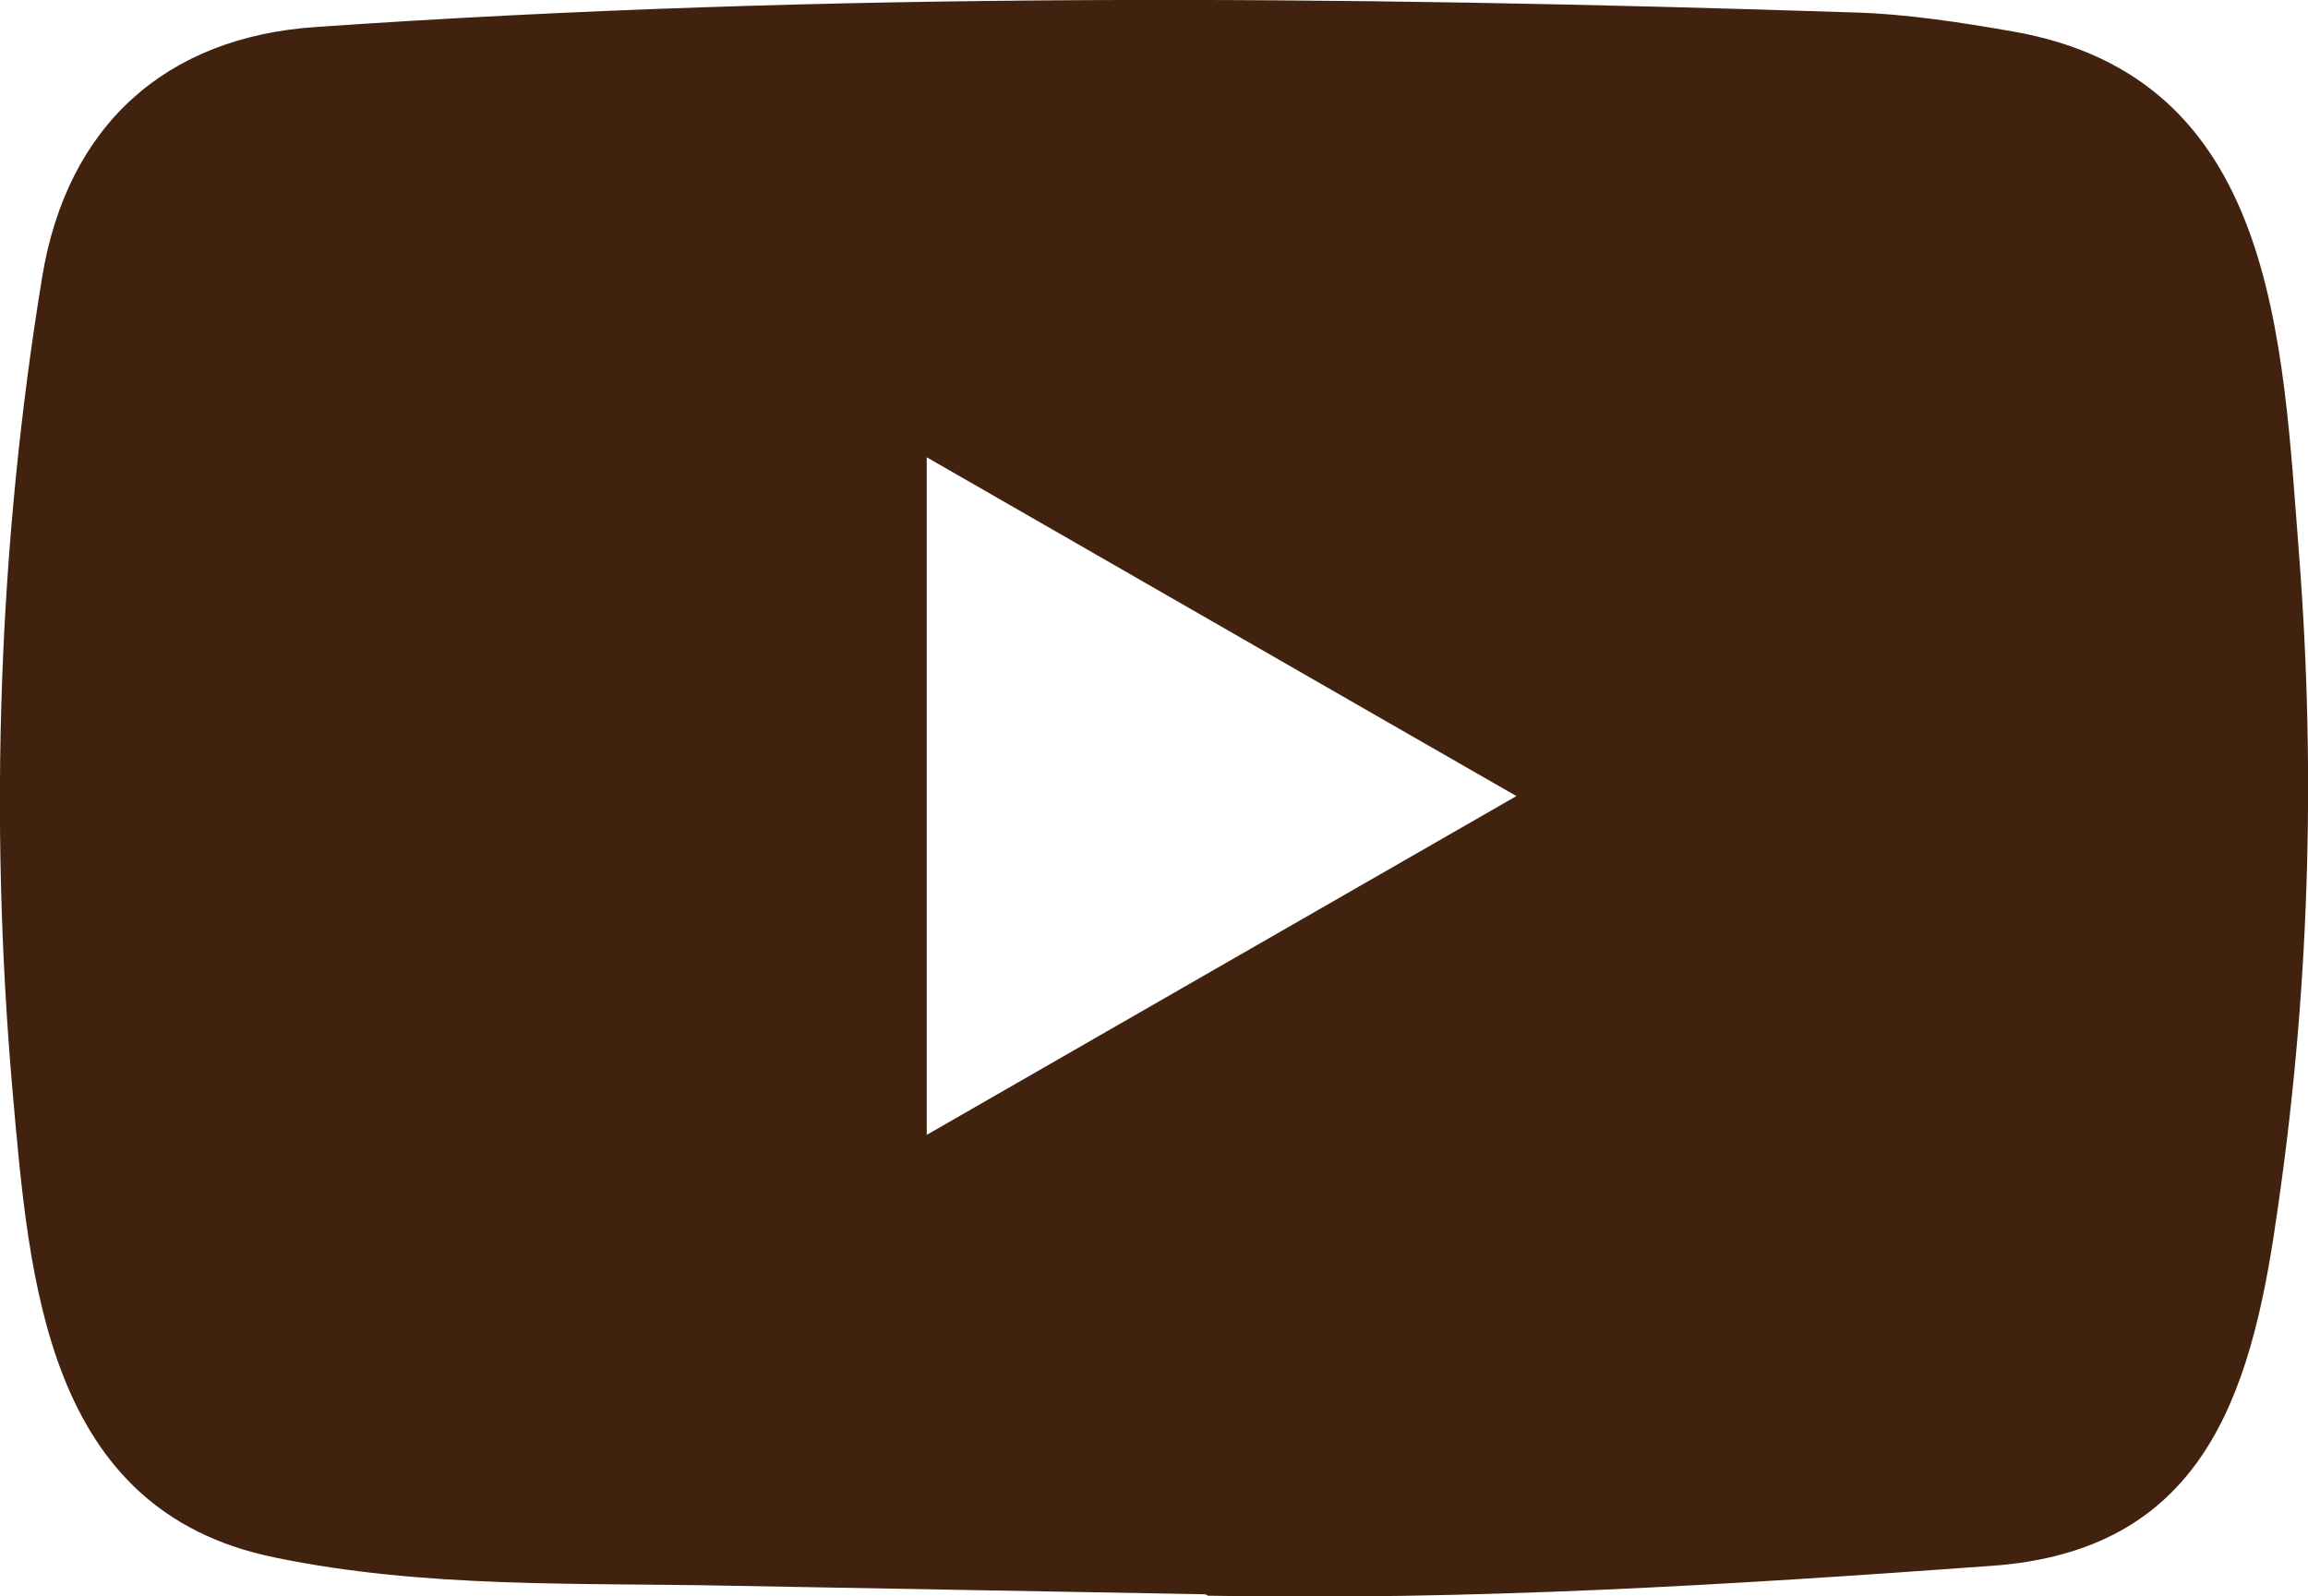
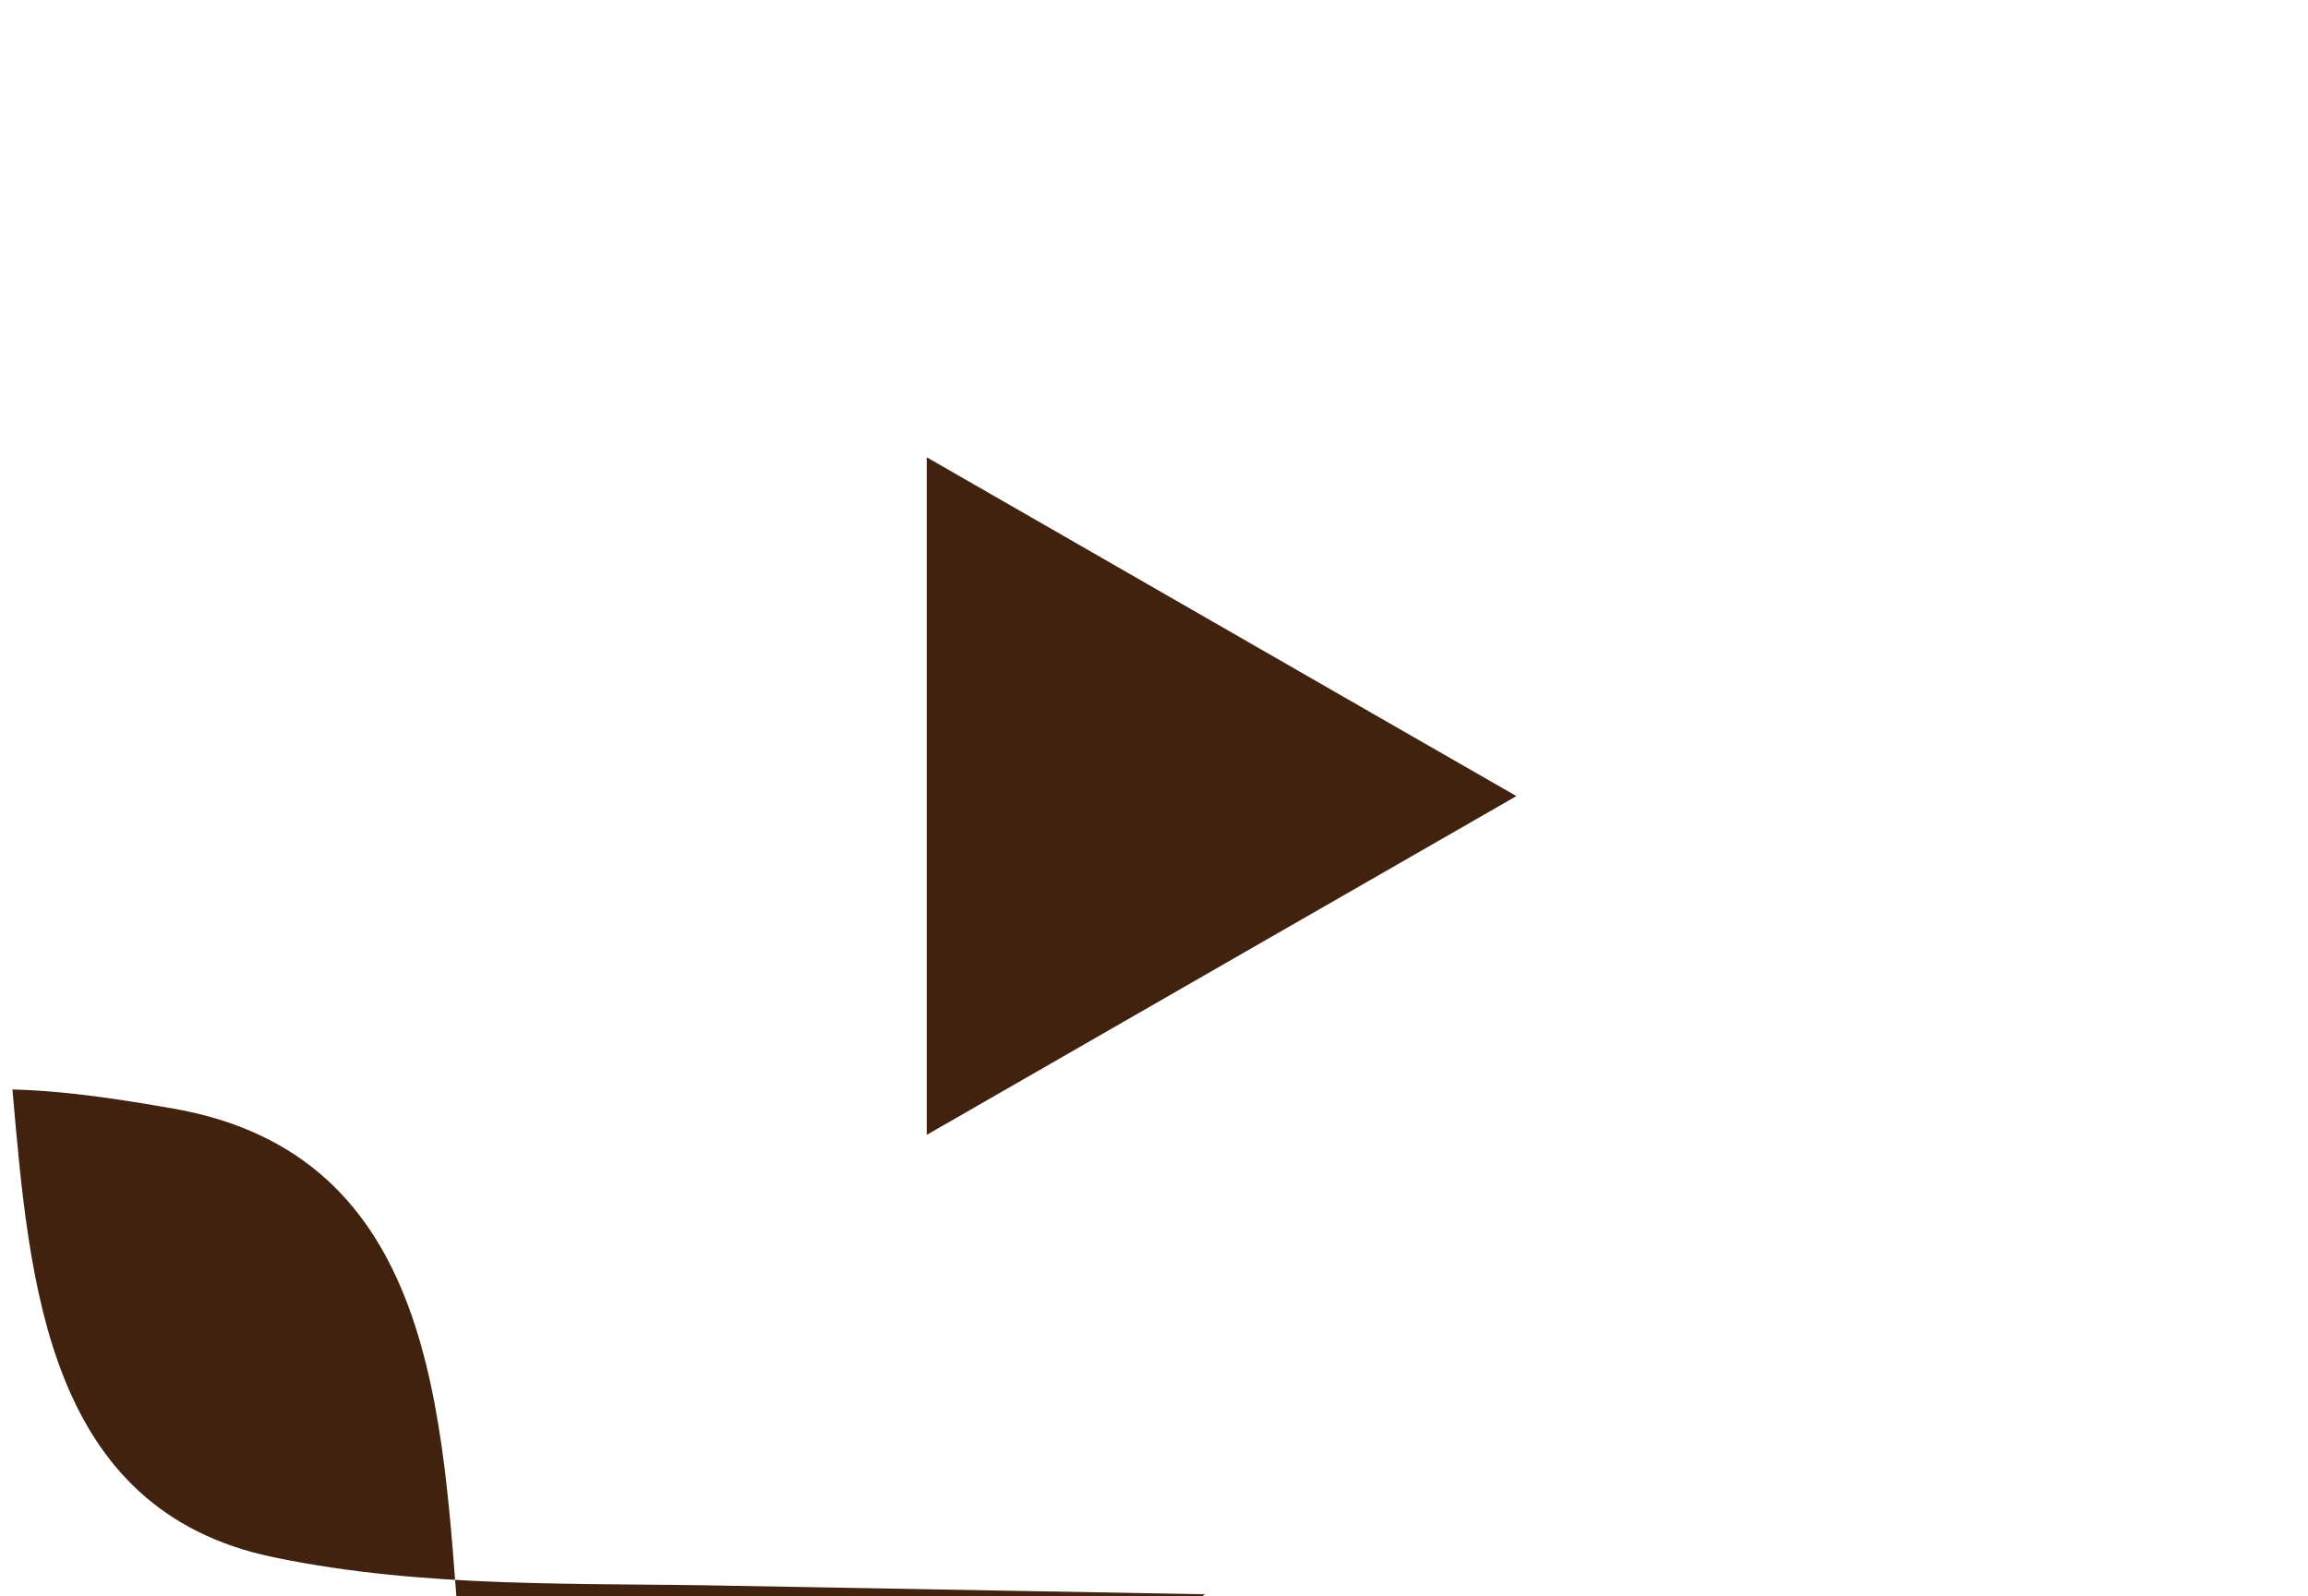
<svg xmlns="http://www.w3.org/2000/svg" id="_レイヤー_2" data-name="レイヤー 2" viewBox="0 0 65.05 45">
  <defs>
    <style>
      .cls-1 {
        fill: #40220f;
      }
    </style>
  </defs>
  <g id="_レイヤー_4" data-name="レイヤー 4">
-     <path class="cls-1" d="m33.97,44.94l-13.35-.24c-4.32-.09-8.65.08-12.89-.8-6.44-1.32-6.9-7.77-7.38-13.19C-.31,23.1-.05,15.35,1.19,7.8,1.89,3.56,4.65,1.04,8.92.76,23.33-.24,37.83-.12,52.21.35c1.52.04,3.05.28,4.54.54,7.39,1.3,7.57,8.61,8.05,14.77.48,6.22.28,12.48-.64,18.66-.73,5.12-2.13,9.41-8.05,9.82-7.41.54-14.65.98-22.08.84,0-.03-.04-.03-.06-.03Zm-7.85-12.95c5.59-3.21,11.06-6.36,16.62-9.55-5.6-3.21-11.06-6.36-16.62-9.55v19.09Z" />
+     <path class="cls-1" d="m33.97,44.94l-13.35-.24c-4.32-.09-8.65.08-12.89-.8-6.44-1.32-6.9-7.77-7.38-13.19c1.52.04,3.05.28,4.54.54,7.39,1.3,7.57,8.61,8.05,14.77.48,6.22.28,12.48-.64,18.66-.73,5.12-2.13,9.41-8.05,9.82-7.41.54-14.65.98-22.08.84,0-.03-.04-.03-.06-.03Zm-7.85-12.95c5.59-3.21,11.06-6.36,16.62-9.55-5.6-3.21-11.06-6.36-16.62-9.55v19.09Z" />
  </g>
</svg>